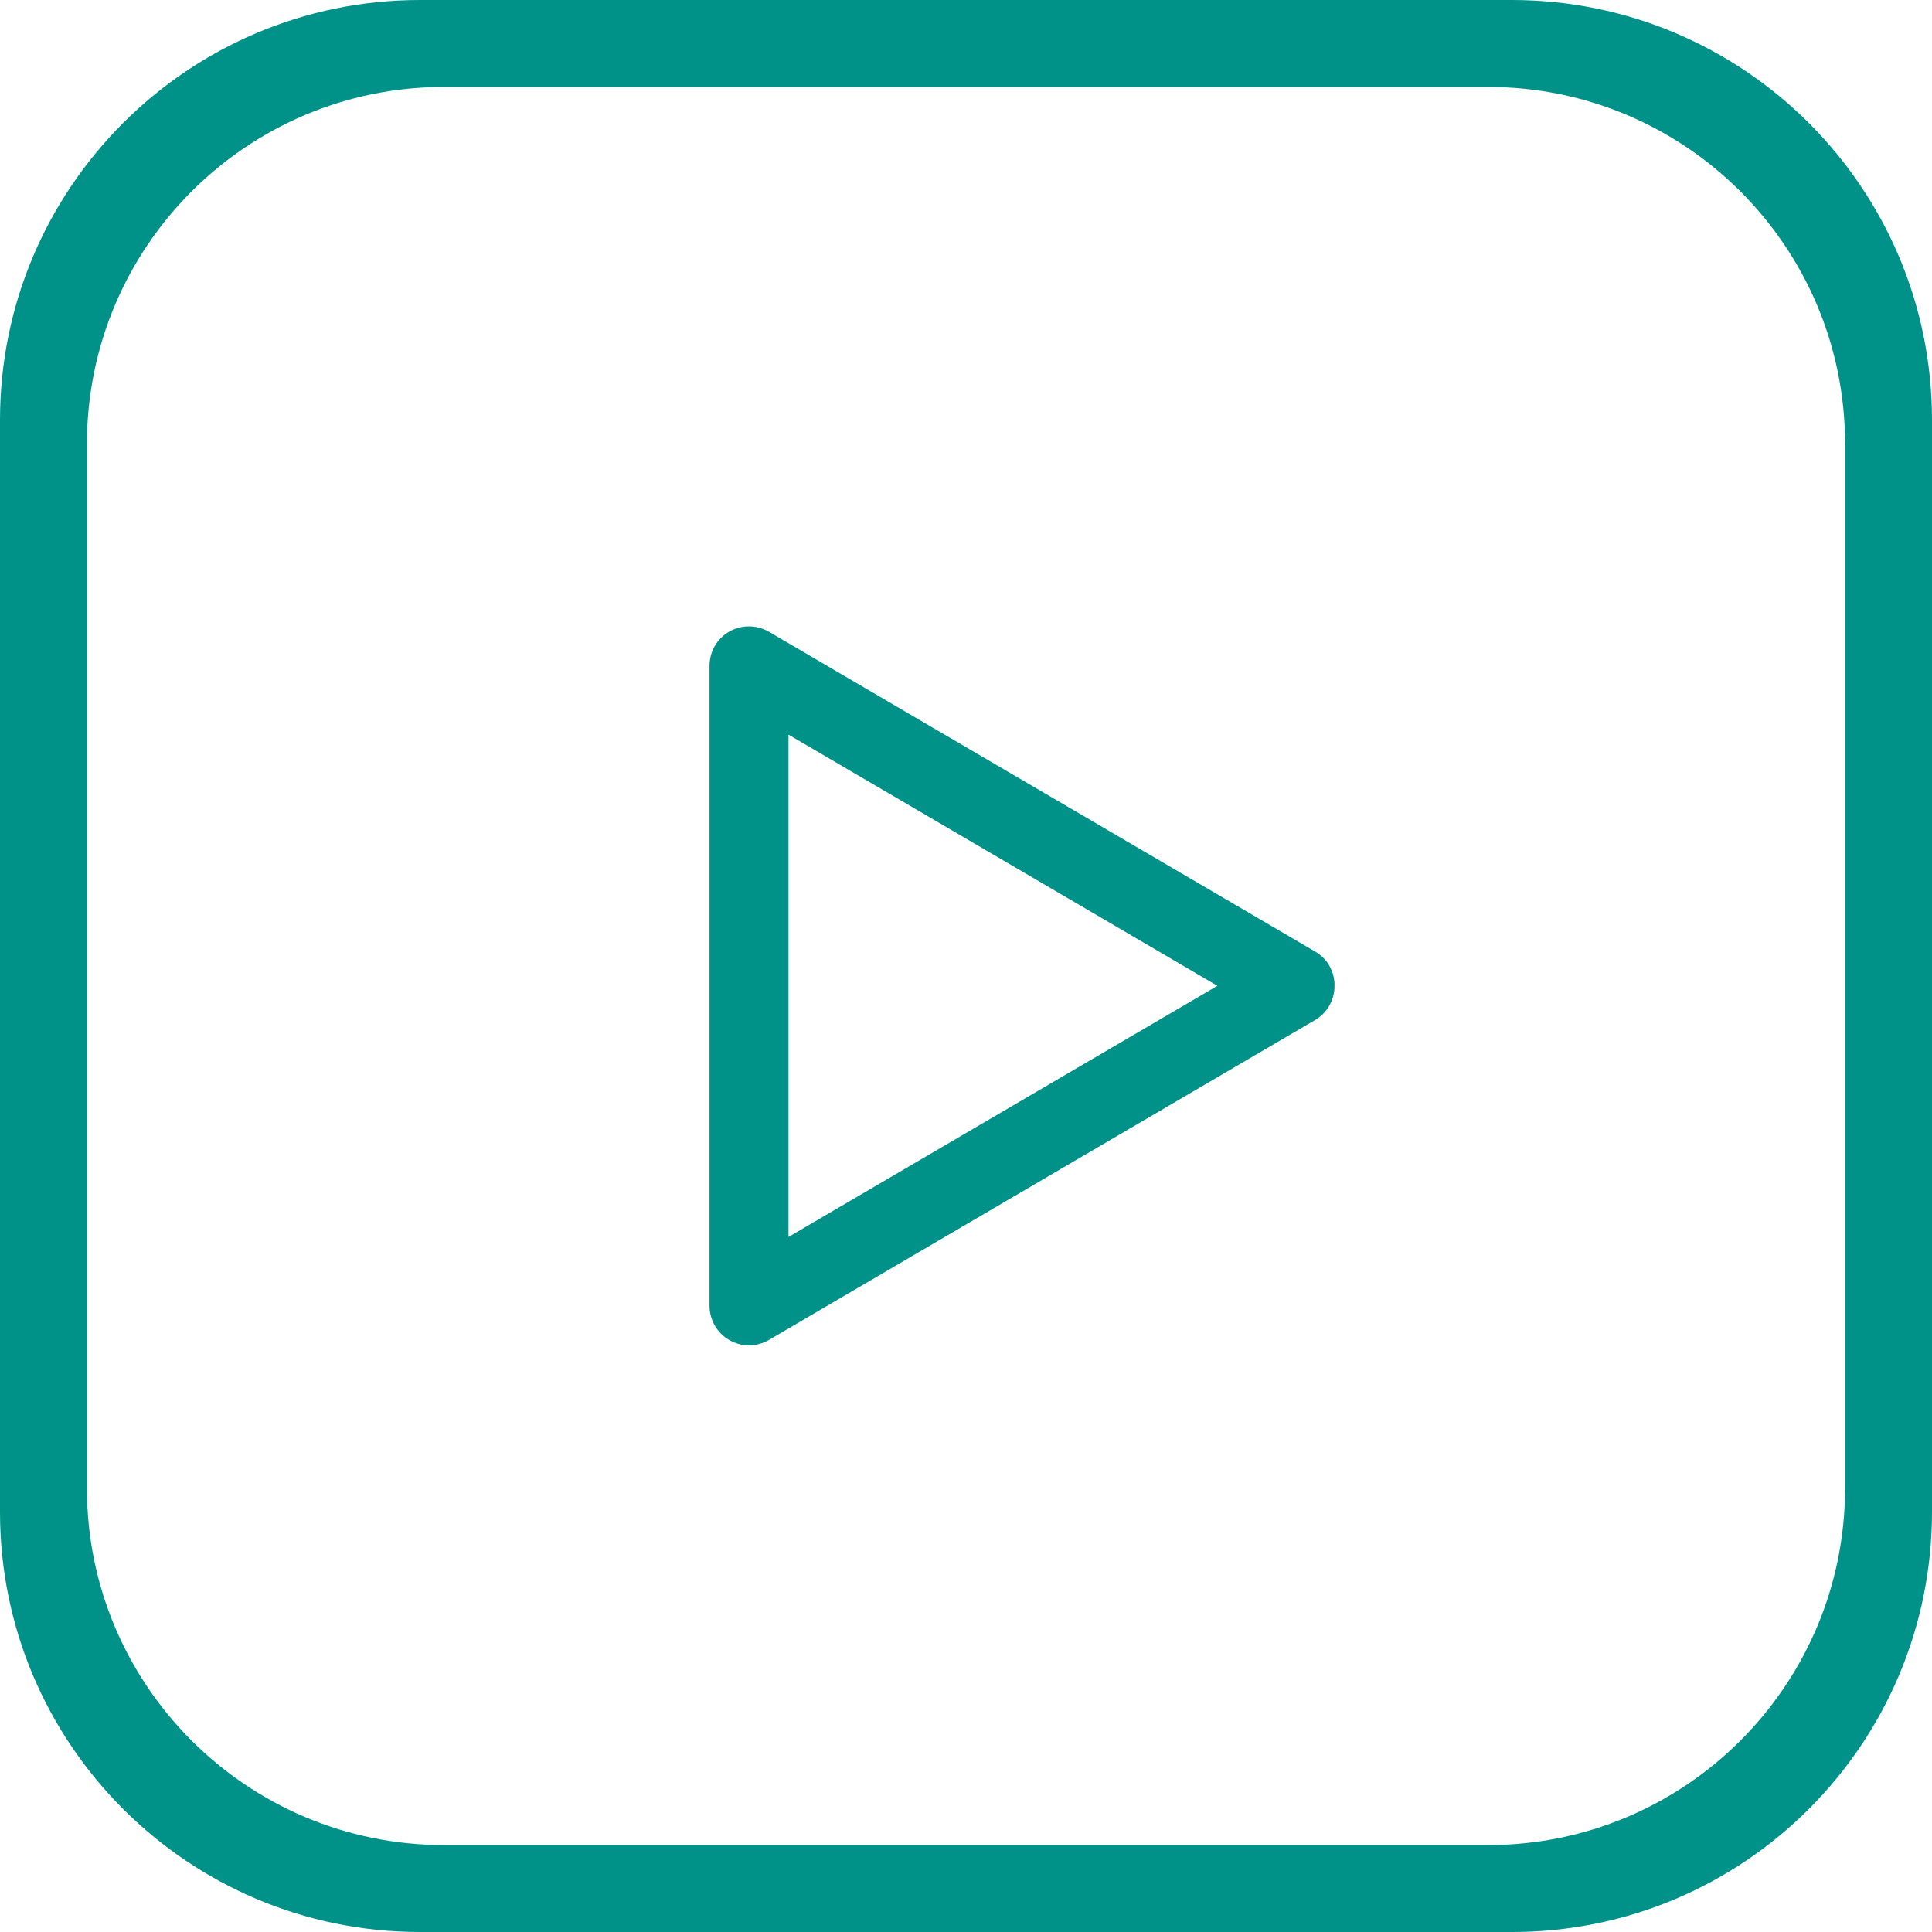
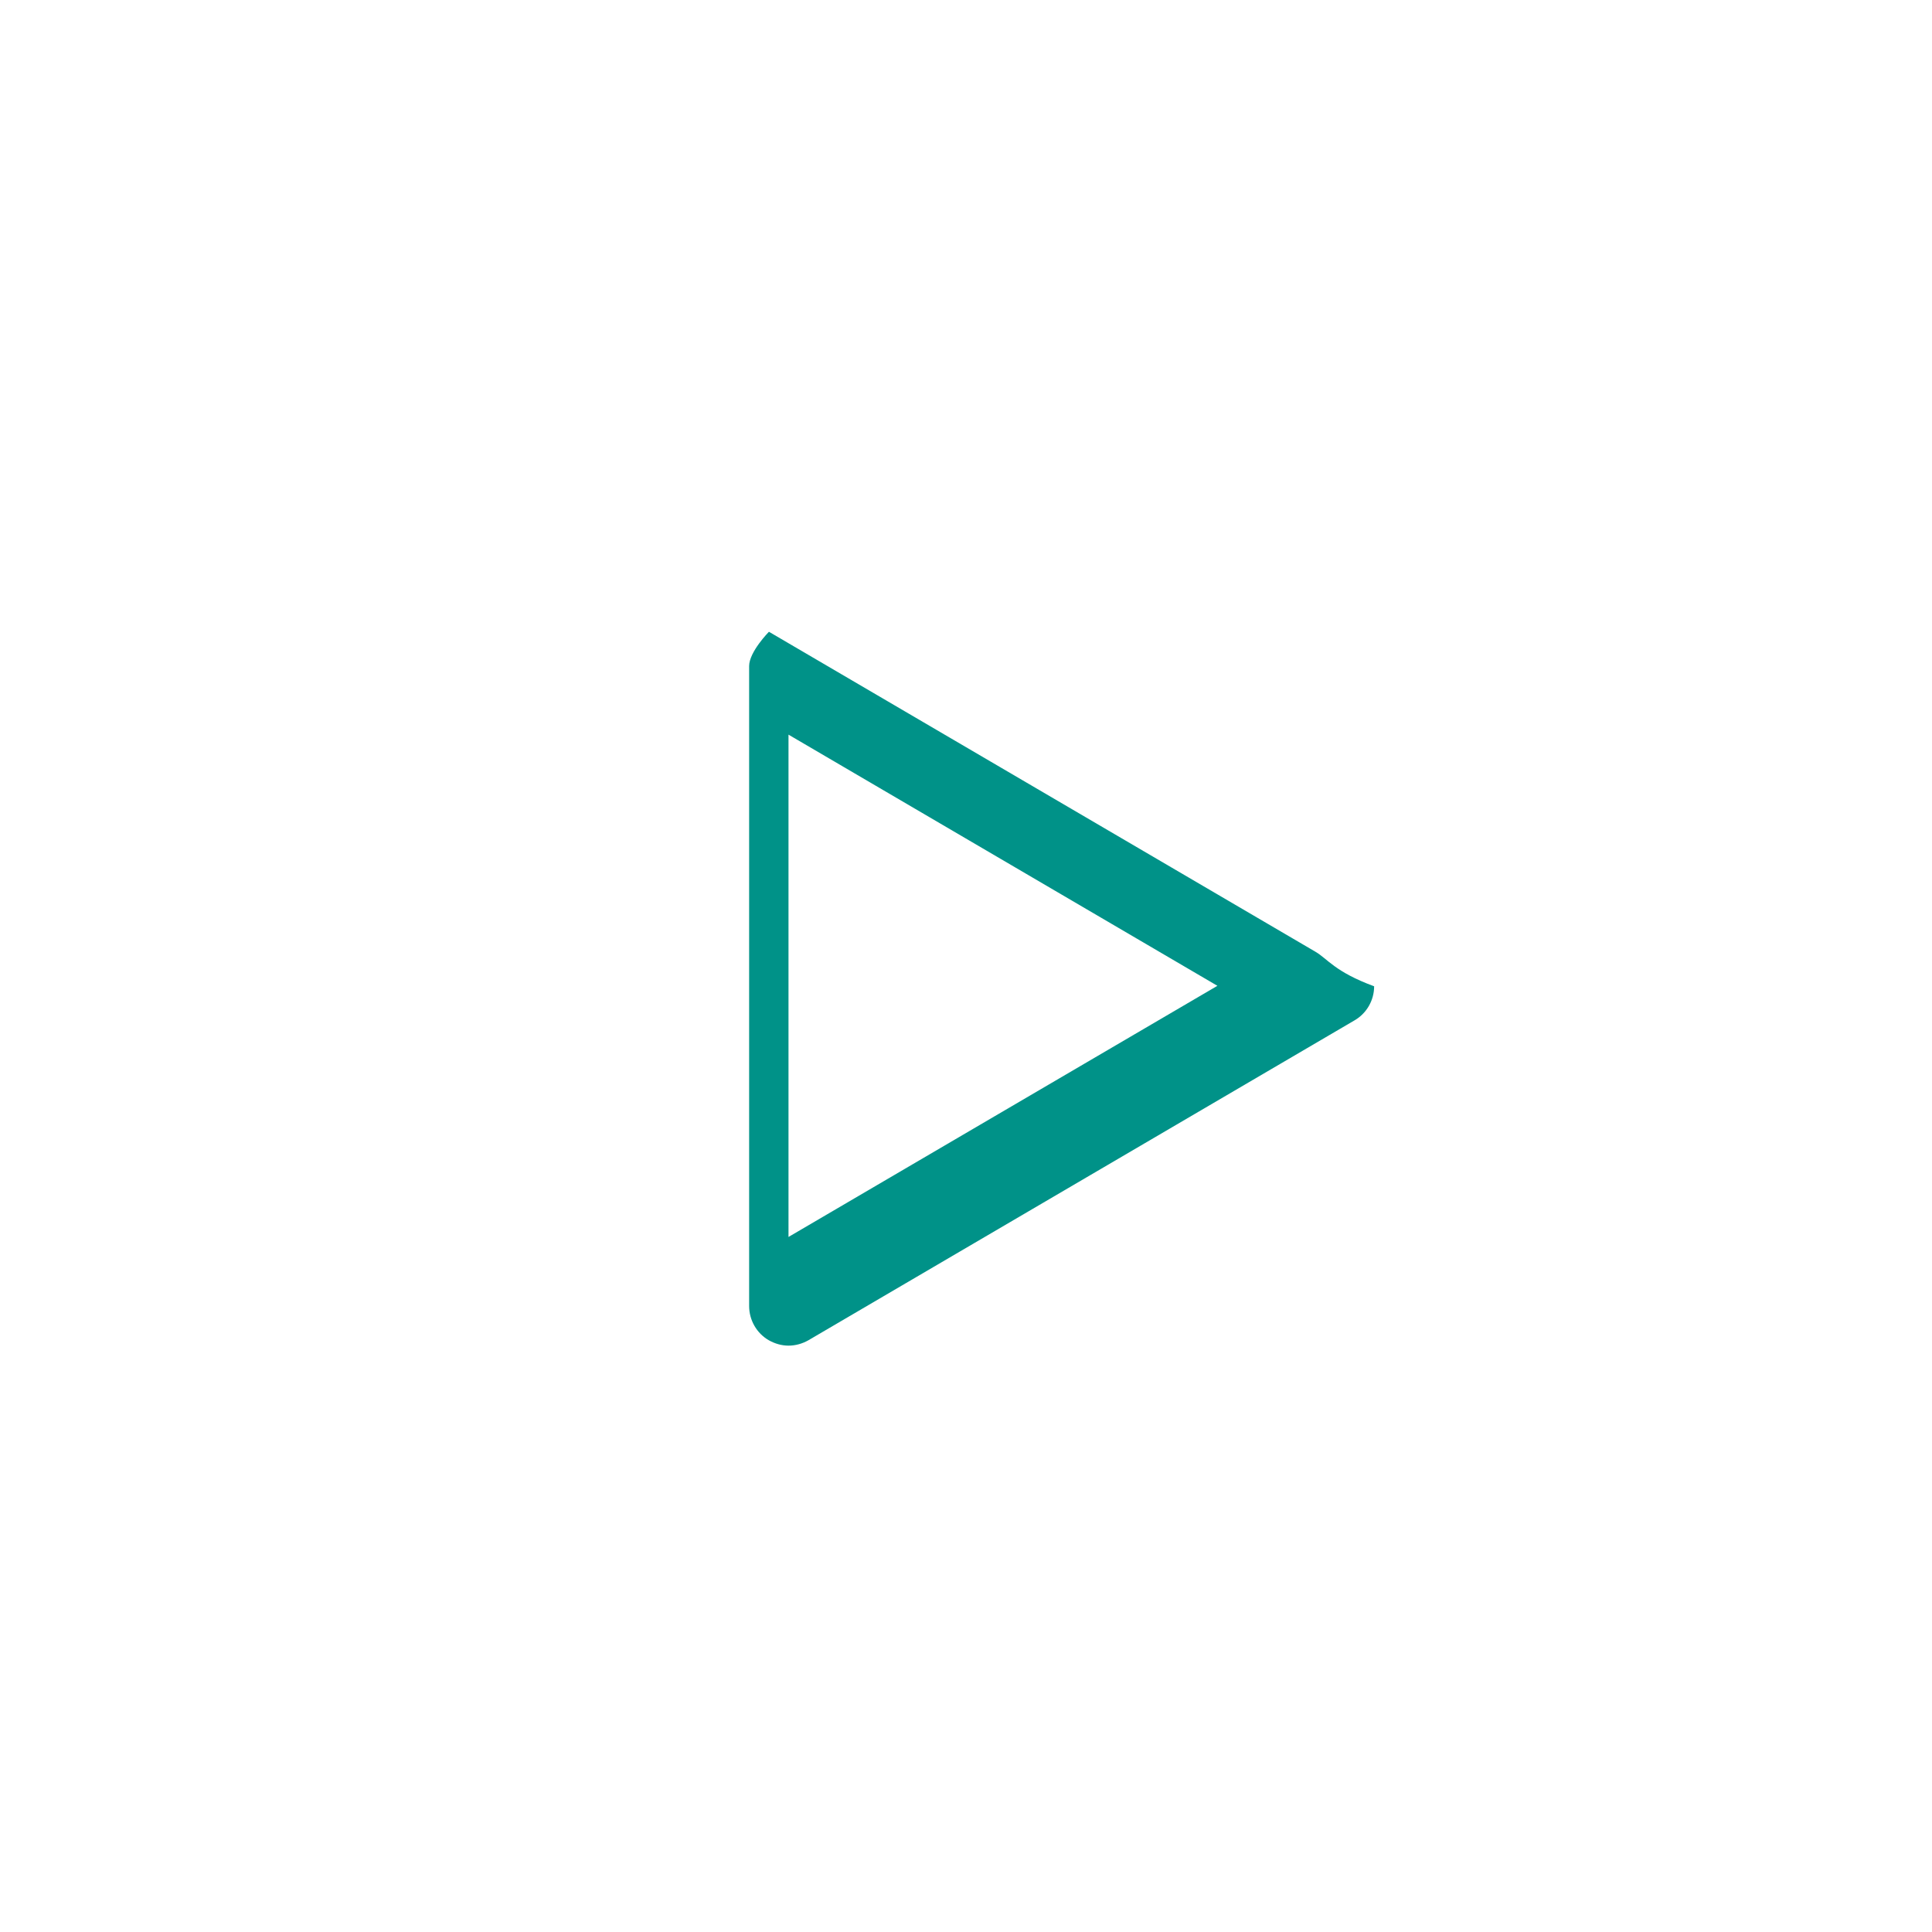
<svg xmlns="http://www.w3.org/2000/svg" version="1.1" id="Layer1" x="0px" y="0px" viewBox="0 0 800 800" style="enable-background:new 0 0 800 800;" xml:space="preserve" fill="#009288">
-   <path d="M544.7,394.1L318.4,261.6c-5-2.9-11.3-3-16.4-0.1s-8.2,8.3-8.2,14.2v265c0,5.8,3.1,11.3,8.2,14.2   c2.5,1.4,5.3,2.2,8.1,2.2c2.9,0,5.7-0.8,8.2-2.2l226.2-132.5c5-2.9,8.1-8.3,8.1-14.1C552.7,402.4,549.7,397,544.7,394.1z    M326.5,512.2v-208l177.6,104L326.5,512.2z" />
-   <path d="M626.1,800H173.9C77.9,800,0,722.1,0,626.1V173.9C0,77.9,77.9,0,173.9,0h452.1C722.1,0,800,77.9,800,173.9   v452.1C800,722.1,722.1,800,626.1,800z M764,616.2V183.8C764,102.2,697.8,36,616.2,36H183.8C102.2,36,36,102.2,36,183.8v432.5   C36,697.8,102.2,764,183.8,764h432.5C697.8,764,764,697.8,764,616.2z" />
+   <path d="M544.7,394.1L318.4,261.6s-8.2,8.3-8.2,14.2v265c0,5.8,3.1,11.3,8.2,14.2   c2.5,1.4,5.3,2.2,8.1,2.2c2.9,0,5.7-0.8,8.2-2.2l226.2-132.5c5-2.9,8.1-8.3,8.1-14.1C552.7,402.4,549.7,397,544.7,394.1z    M326.5,512.2v-208l177.6,104L326.5,512.2z" />
</svg>